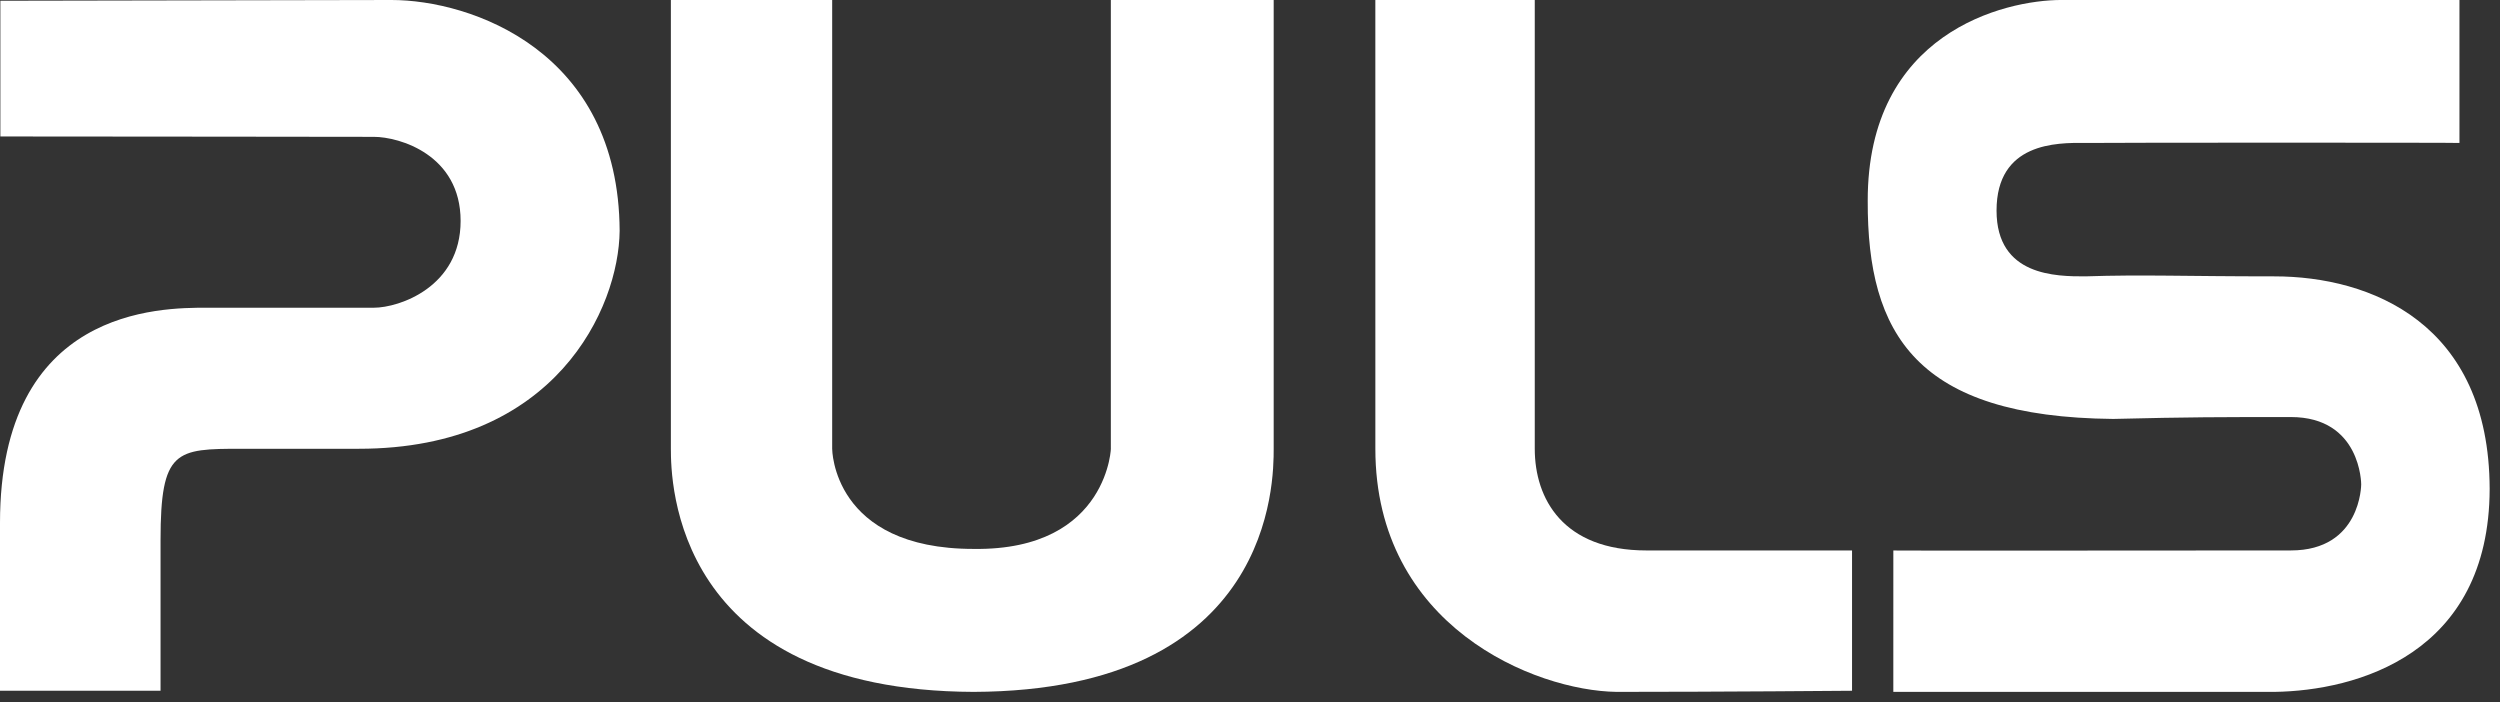
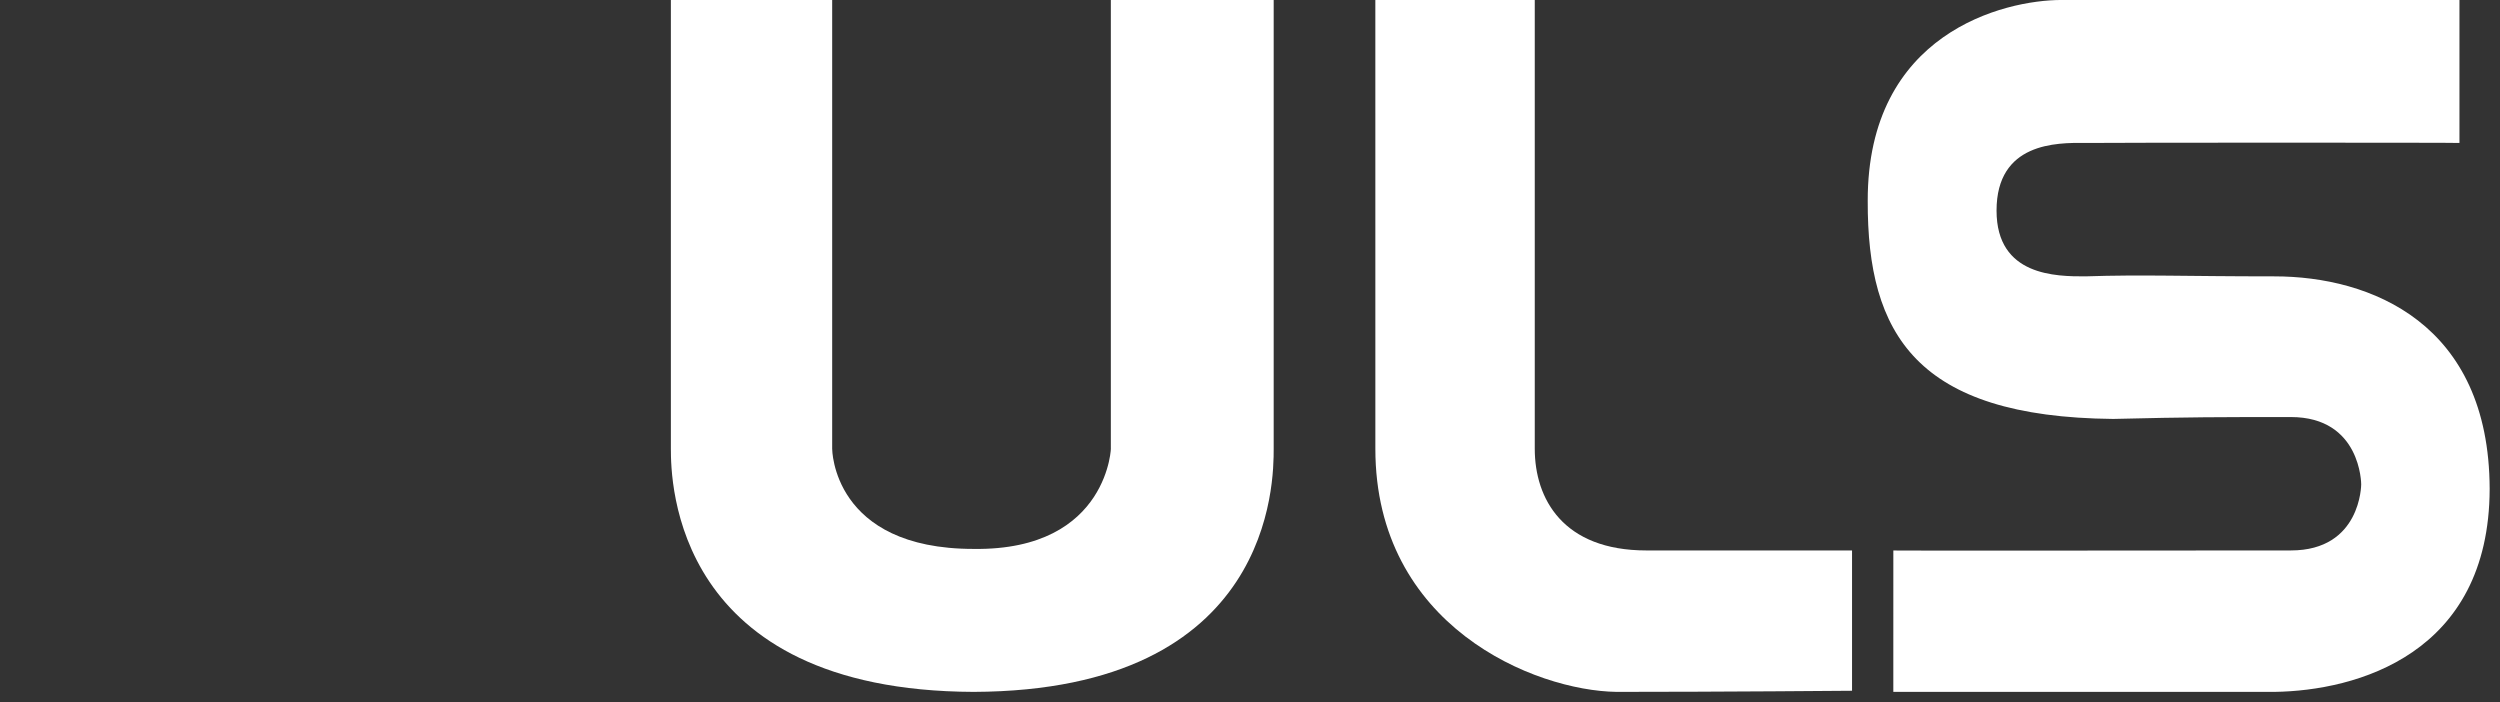
<svg xmlns="http://www.w3.org/2000/svg" width="146" height="41" viewBox="0 0 146 41">
  <rect x="0" y="0" width="146" height="41" fill="#333333" stroke="none" />
  <g>
    <g>
      <g>
-         <path fill="#fff" d="M0 40.34h9.376v-8.797c0-5.29.893-5.335 4.732-5.335h6.854c11.497 0 15.18-8.238 15.225-12.725C36.143 2.968 27.504 0 22.86 0 21.832 0 .022.044.022.044V7.97c7.277 0 20.315.022 21.81.022 1.497 0 5.068 1.05 5.068 4.911 0 3.863-3.594 5.068-5.068 5.068h-9.755C9.376 17.97 0 17.97 0 30.54v9.8z" />
-       </g>
+         </g>
      <g>
        <path fill="#fff" d="M39.179 0h9.42v26.208s0 5.849 8.26 5.849c8.014.111 8.036-6.229 8.014-5.85V0h9.51v26.208c0 1.876 0 14.132-17.524 14.198-17.547-.066-17.68-12.322-17.68-14.198z" />
      </g>
      <g>
        <path fill="#fff" d="M80.32 0h9.31v26.208c0 2.925 1.653 5.938 6.519 5.938h12.01v8.194s-7.68.066-13.75.066c-4.78-.066-14.088-3.84-14.088-14.198z" />
      </g>
      <g>
        <path fill="#fff" d="M110.57 40.406h22.257c4.777-.066 12.546-2.188 12.569-11.854-.023-9.689-6.966-12.412-12.57-12.412-5.312 0-7.634-.112-11.05 0-1.674 0-5.178 0-5.178-3.84 0-3.974 3.504-3.974 5.179-3.951 1.674-.023 21.855-.023 21.855 0v-8.35h-23.24c-3.348 0-11.34 1.92-11.317 11.743-.023 7.769 2.834 12.613 14.331 12.724 4.51-.11 6.207-.11 10.38-.11 4.108 0 4.108 3.928 4.108 3.928s0 3.862-4.107 3.862c-4.487 0-23.328.022-23.216 0z" />
      </g>
    </g>
  </g>
</svg>